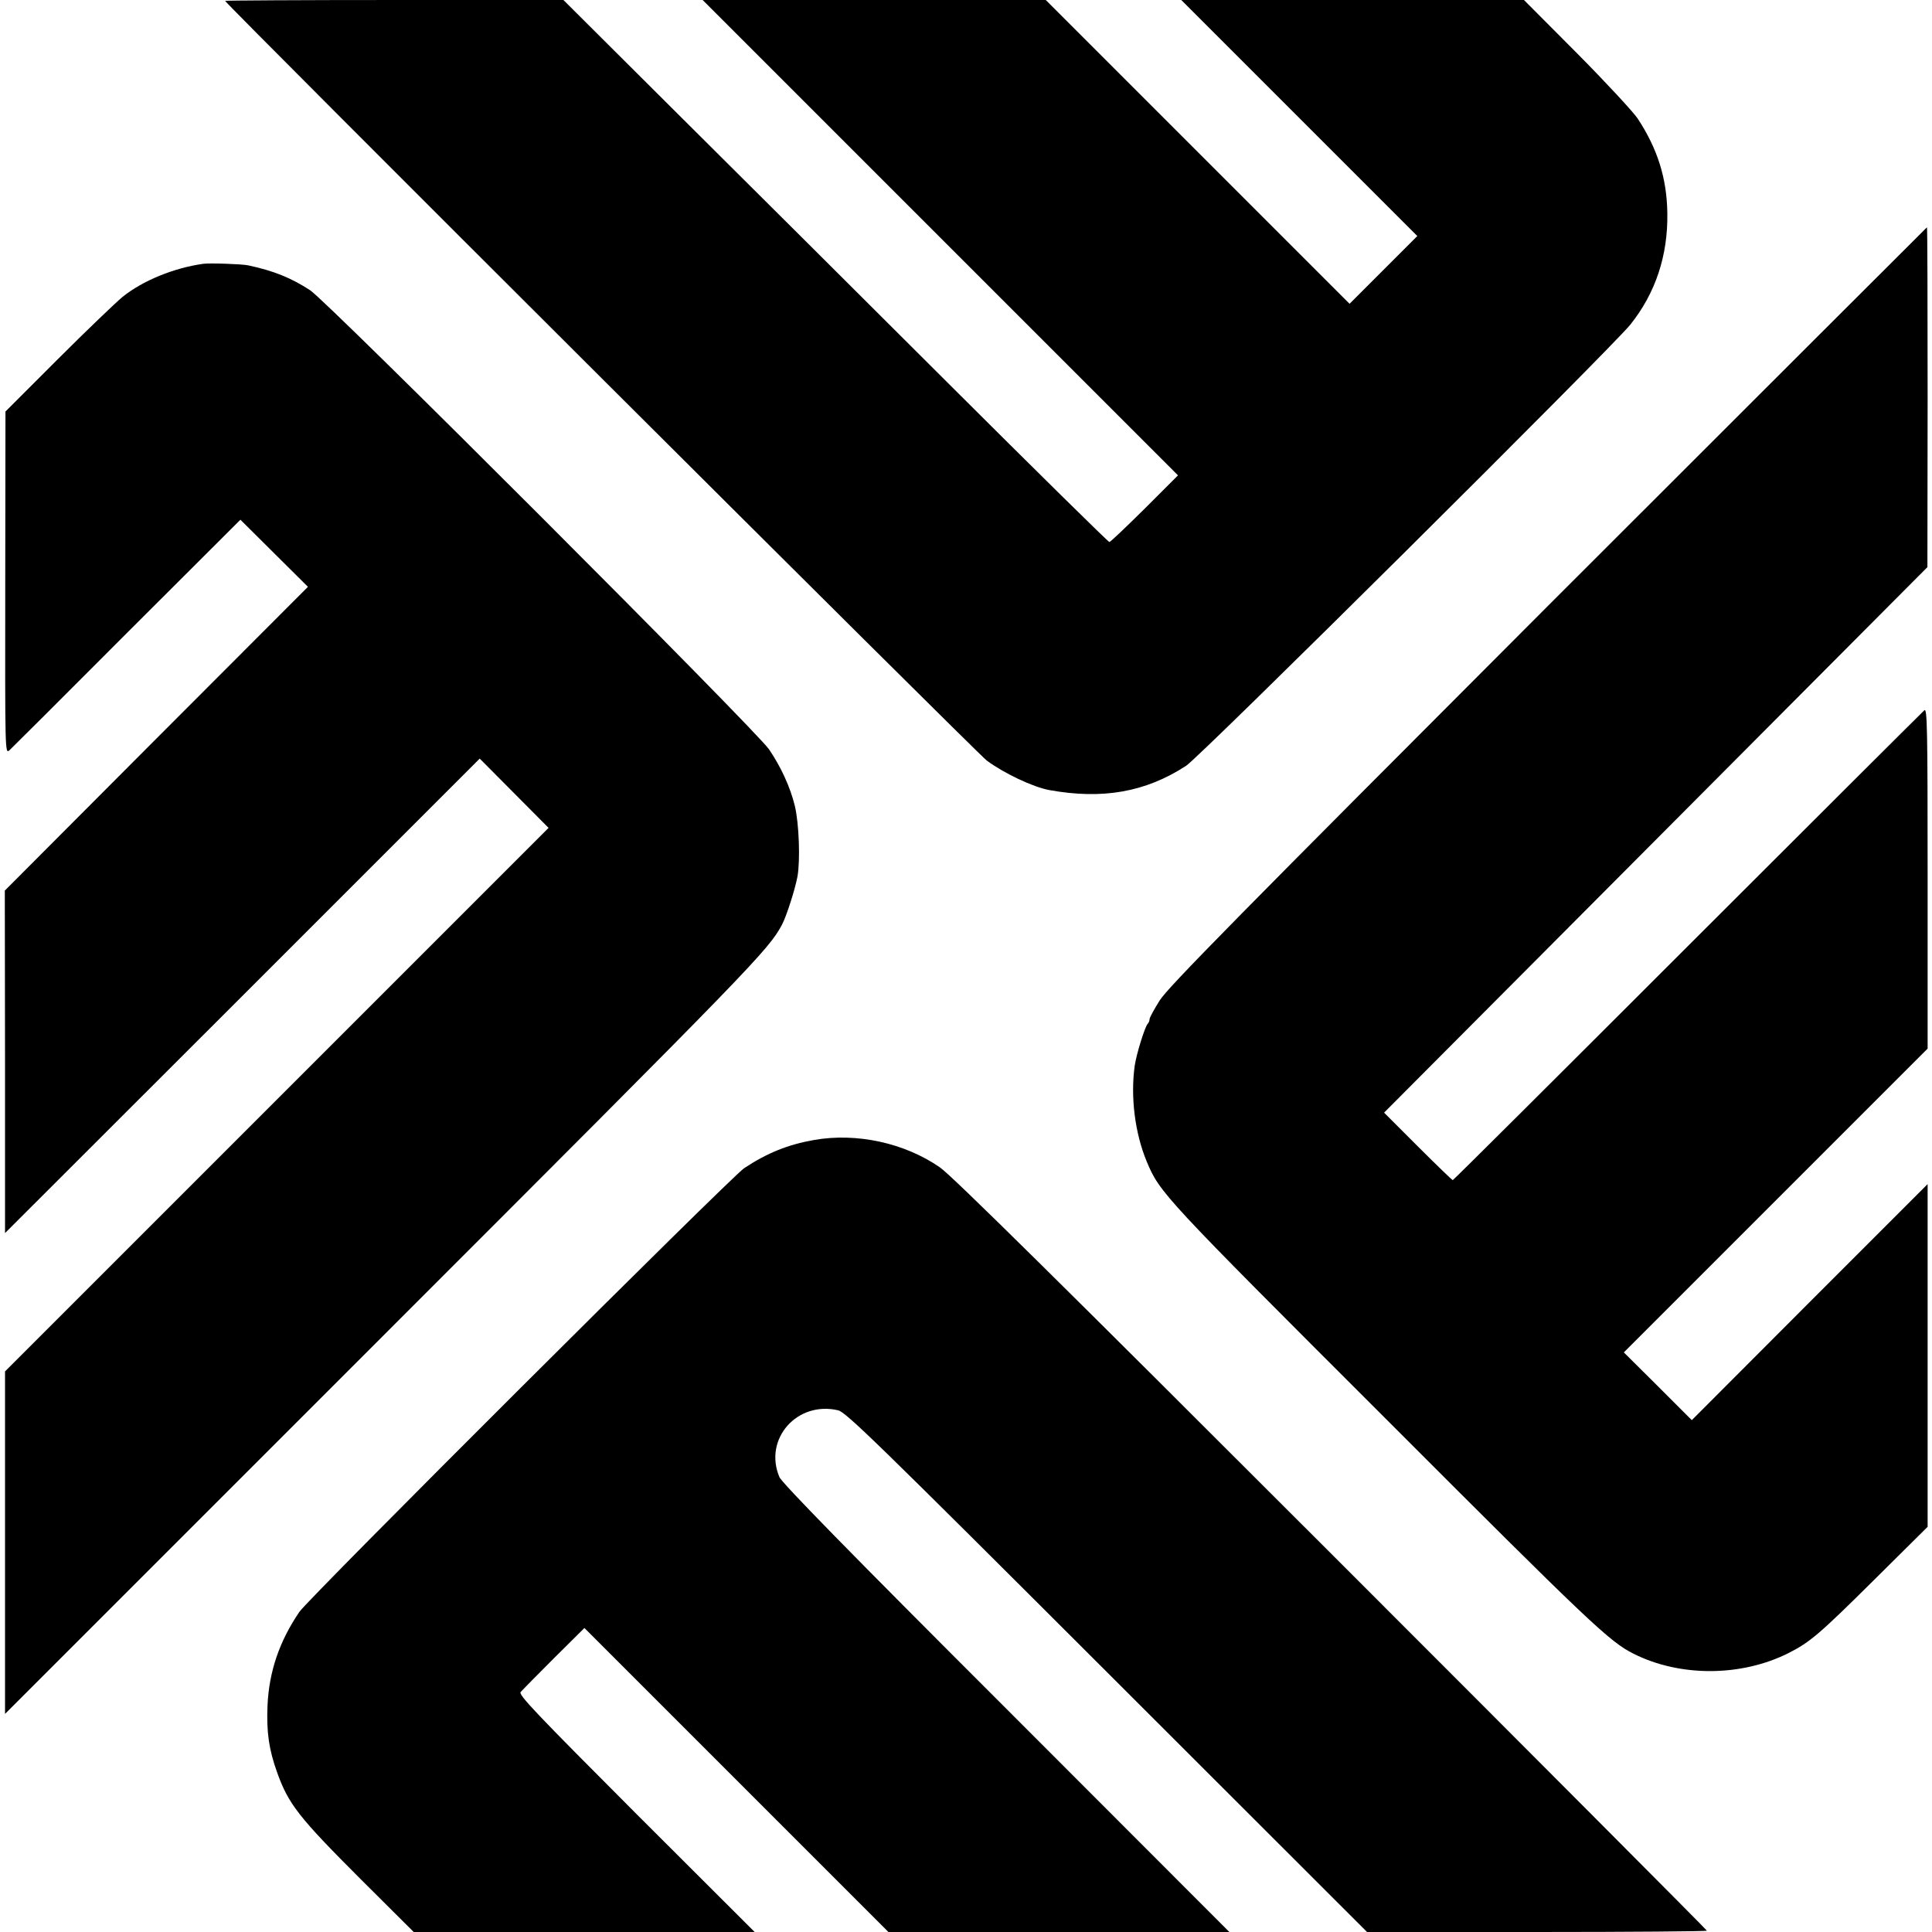
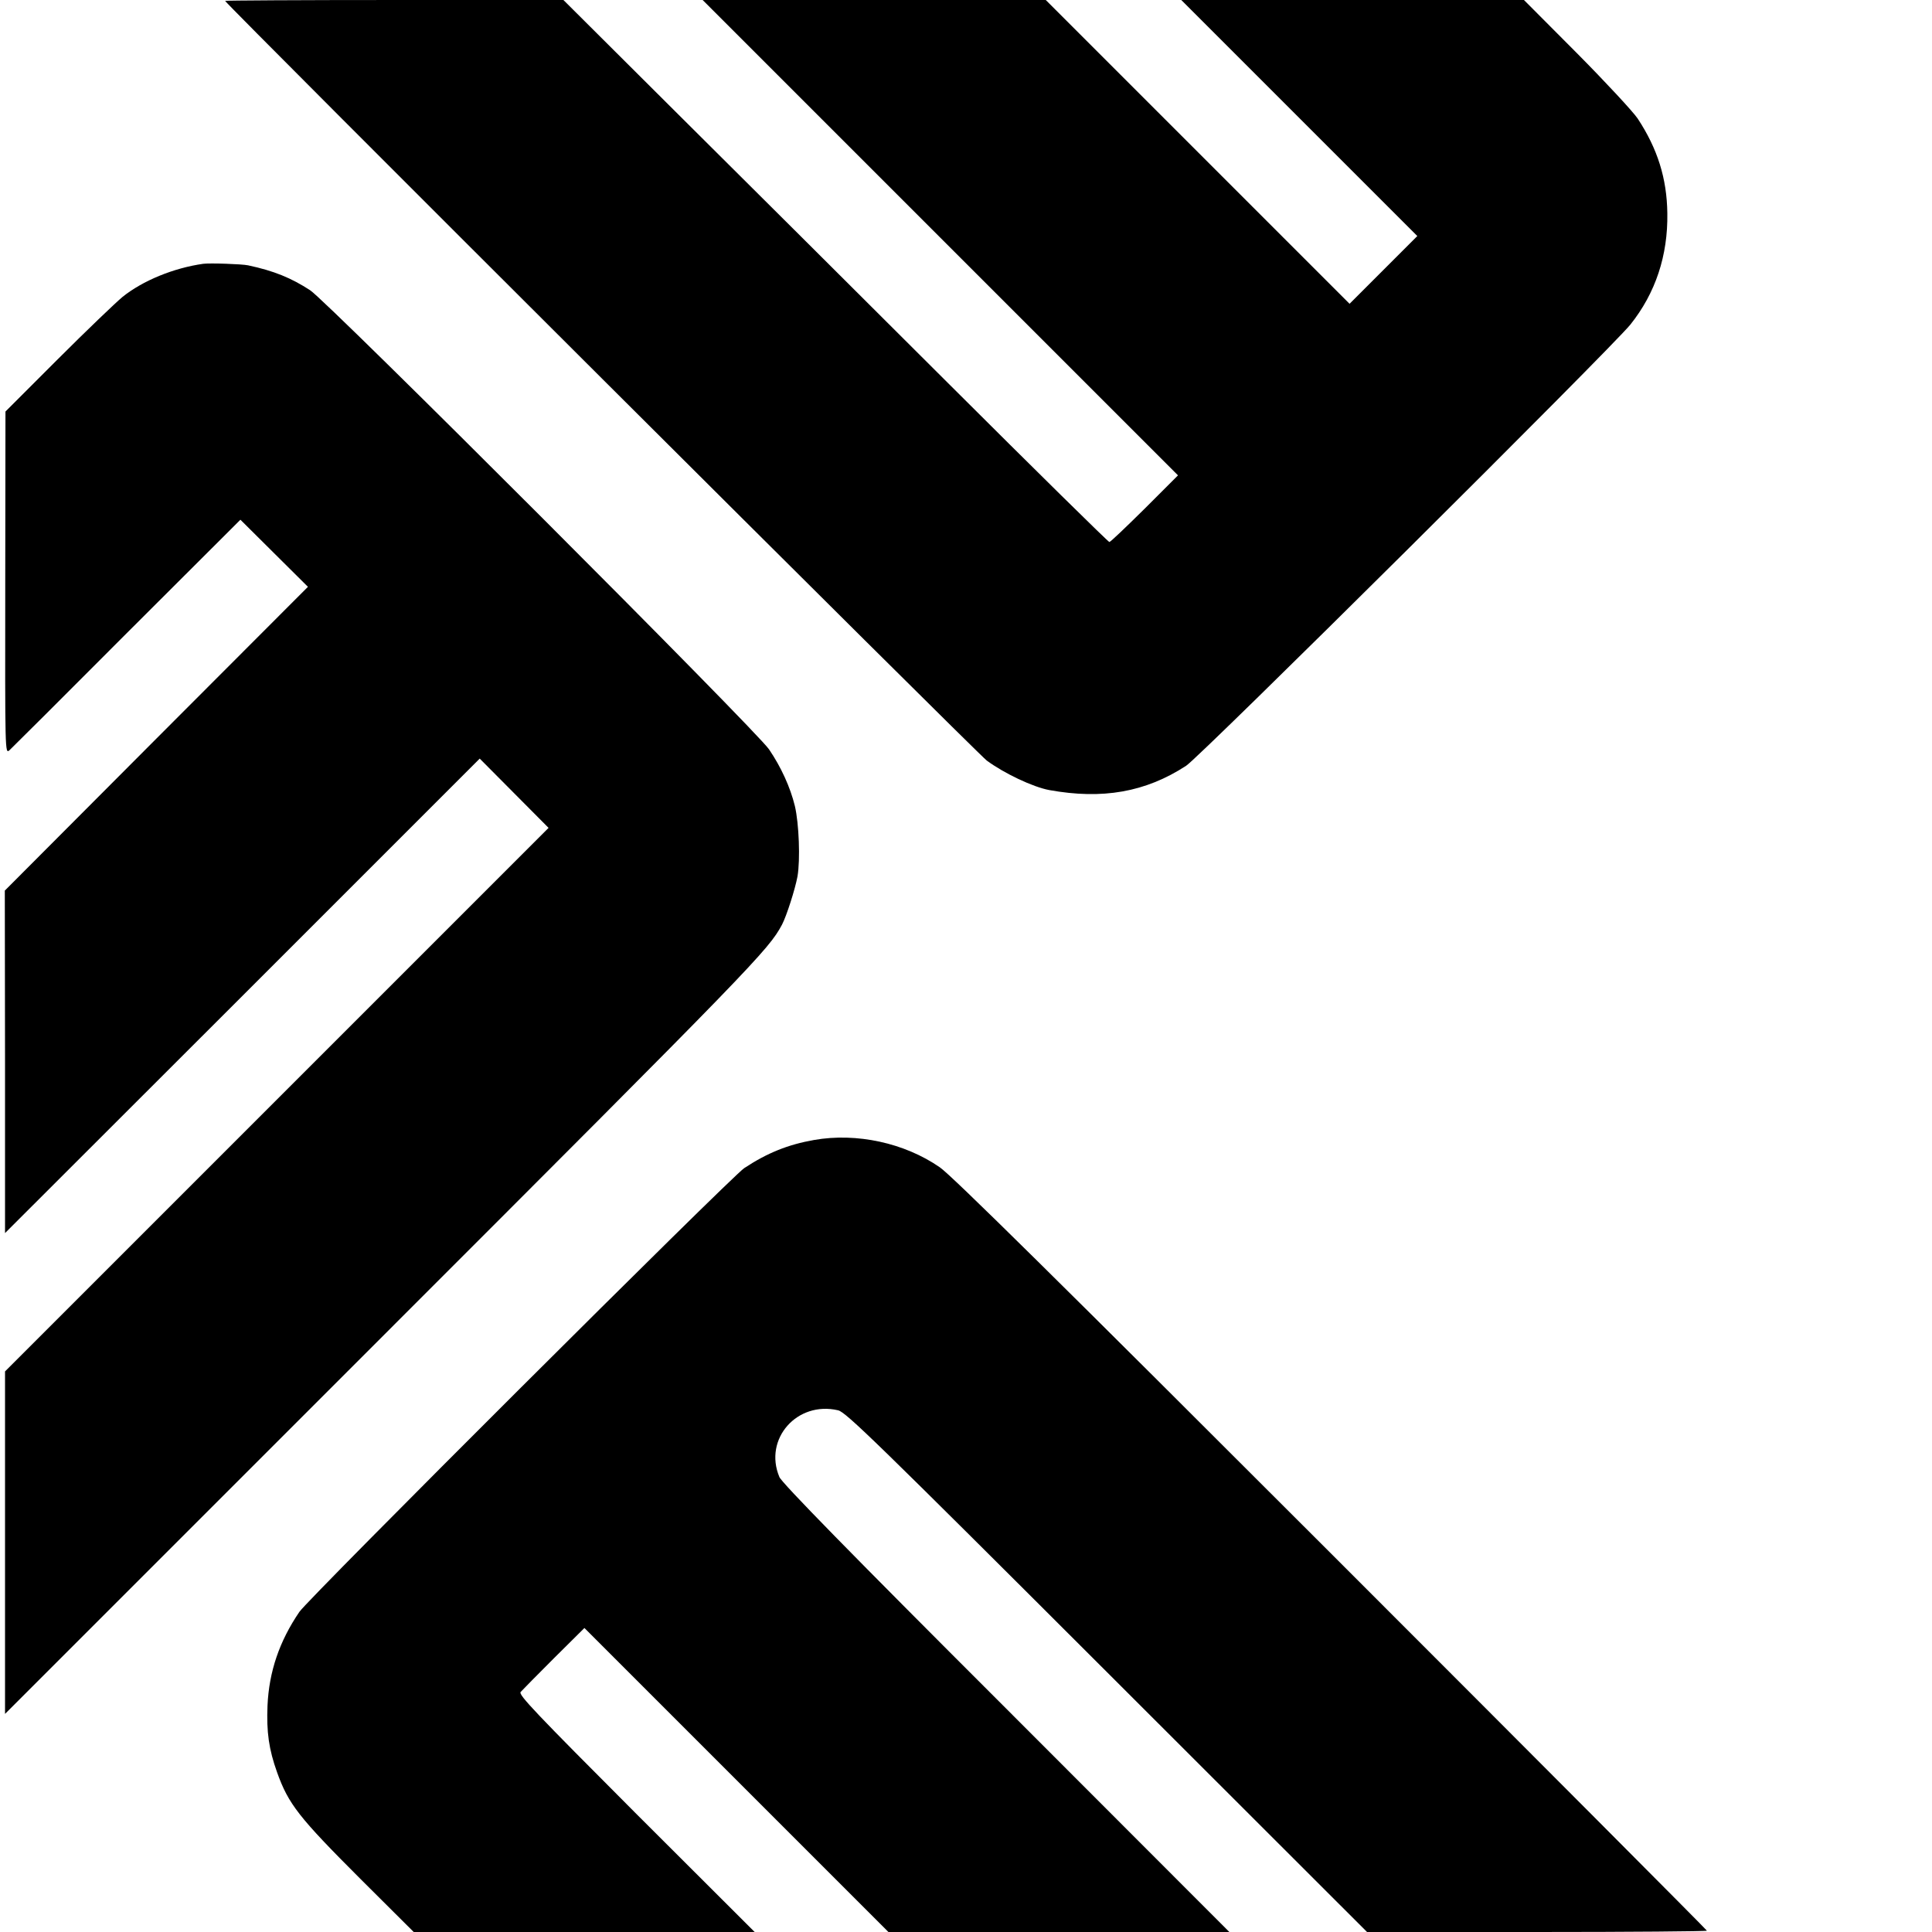
<svg xmlns="http://www.w3.org/2000/svg" version="1.0" width="884pt" height="884pt" viewBox="0 0 884 884" preserveAspectRatio="xMidYMid meet">
  <g transform="translate(0,884) scale(0.1,-0.1)" fill="#000000" stroke="none">
    <path d="M1030 8836 c0 -11 3442 -3444 3485 -3476 80 -59 211 -121 286 -135 243 -44 440 -10 626 111 63 40 1947 1912 2033 2019 115 144 172 316 169 509 -2 160 -45 296 -136 434 -21 31 -146 166 -279 300 l-241 242 -784 0 -784 0 540 -540 540 -540 -155 -155 -155 -155 -695 695 -695 695 -785 0 -785 0 1088 -1088 1087 -1087 -153 -153 c-84 -83 -156 -152 -161 -152 -5 0 -338 328 -740 729 -402 401 -962 959 -1245 1240 l-513 511 -774 0 c-426 0 -774 -2 -774 -4z" />
-     <path d="M7083 6068 c-1410 -1412 -1740 -1746 -1777 -1806 -25 -40 -46 -78 -46 -85 0 -7 -4 -17 -9 -22 -13 -15 -51 -137 -59 -191 -20 -143 1 -309 55 -439 60 -143 75 -159 1092 -1175 937 -938 1027 -1023 1136 -1077 213 -107 493 -105 708 3 99 50 143 88 390 333 l247 245 0 784 0 784 -540 -540 -539 -540 -155 155 -156 155 695 695 695 695 0 780 c0 694 -2 779 -15 768 -8 -7 -496 -493 -1084 -1081 -588 -588 -1071 -1069 -1074 -1069 -2 0 -74 69 -159 154 l-155 155 1243 1248 1243 1248 1 778 c0 427 -1 777 -3 777 -1 0 -781 -780 -1734 -1732z" />
    <path d="M930 7633 c-135 -19 -277 -77 -370 -152 -30 -25 -163 -152 -295 -284 l-240 -240 -1 -783 c-1 -780 -1 -784 19 -767 11 10 253 251 538 537 l519 518 154 -153 155 -154 -694 -695 -693 -695 1 -783 0 -784 1086 1085 1086 1086 158 -159 157 -158 -1243 -1243 -1244 -1244 0 -783 0 -784 1737 1737 c1691 1691 1756 1758 1818 1874 21 40 60 162 71 221 13 76 7 241 -12 322 -21 86 -63 178 -118 259 -56 84 -2021 2050 -2100 2101 -86 56 -166 89 -284 114 -28 6 -175 11 -205 7z" />
    <path d="M3725 3624 c-119 -21 -214 -59 -320 -129 -60 -40 -1992 -1967 -2035 -2030 -92 -135 -139 -274 -146 -429 -5 -121 6 -200 44 -306 52 -145 99 -205 382 -488 l243 -242 780 0 780 0 -542 541 c-462 463 -539 544 -529 557 7 8 76 78 152 154 l140 139 695 -695 696 -696 780 0 780 0 -1022 1023 c-713 712 -1027 1033 -1037 1059 -73 174 81 349 269 305 36 -9 172 -141 1230 -1198 l1190 -1189 778 0 c427 0 777 3 777 6 0 3 -773 779 -1719 1725 -1246 1246 -1738 1732 -1791 1768 -162 112 -381 159 -575 125z" />
  </g>
</svg>